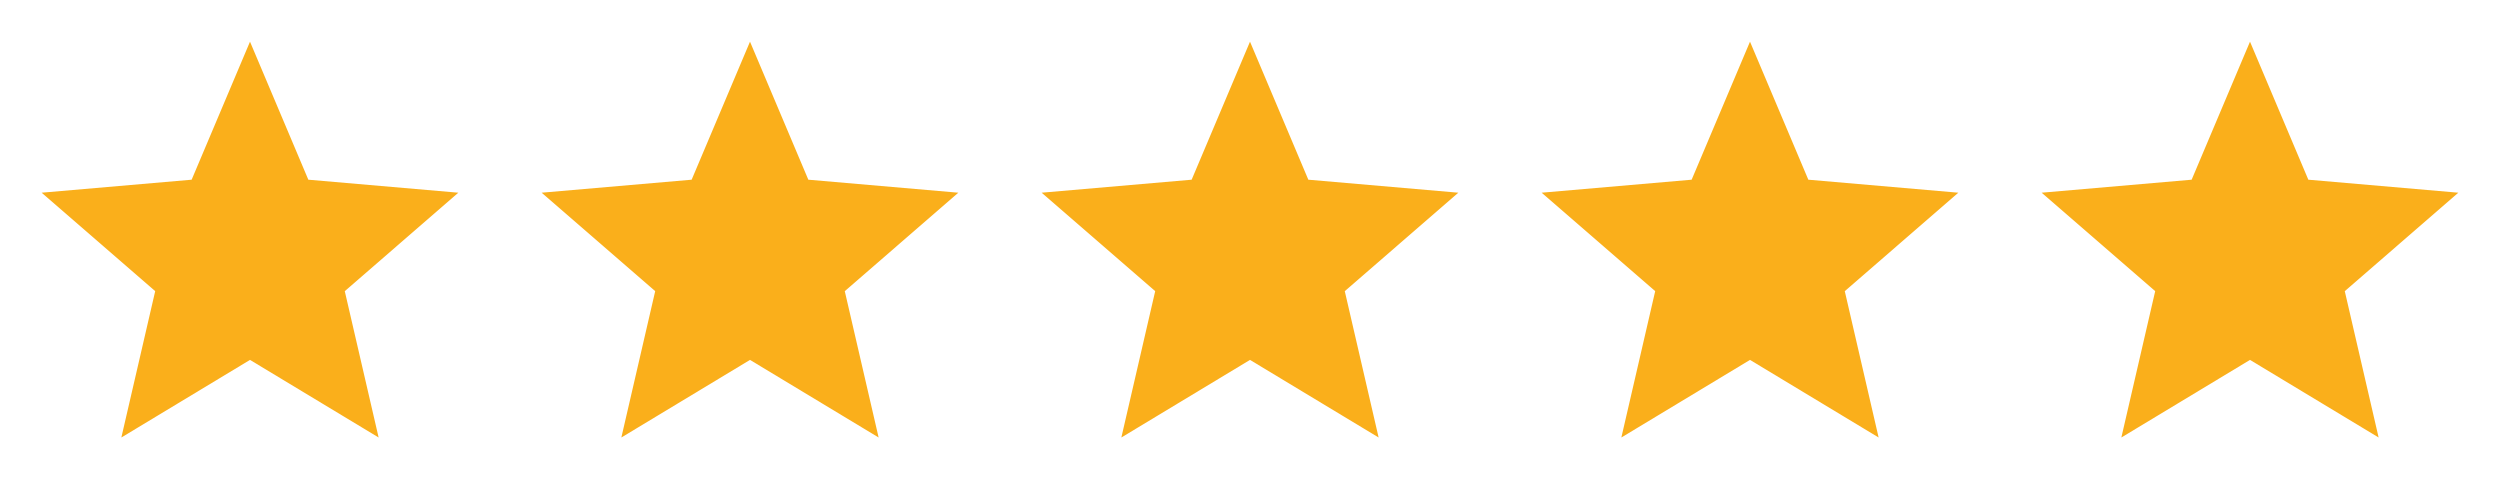
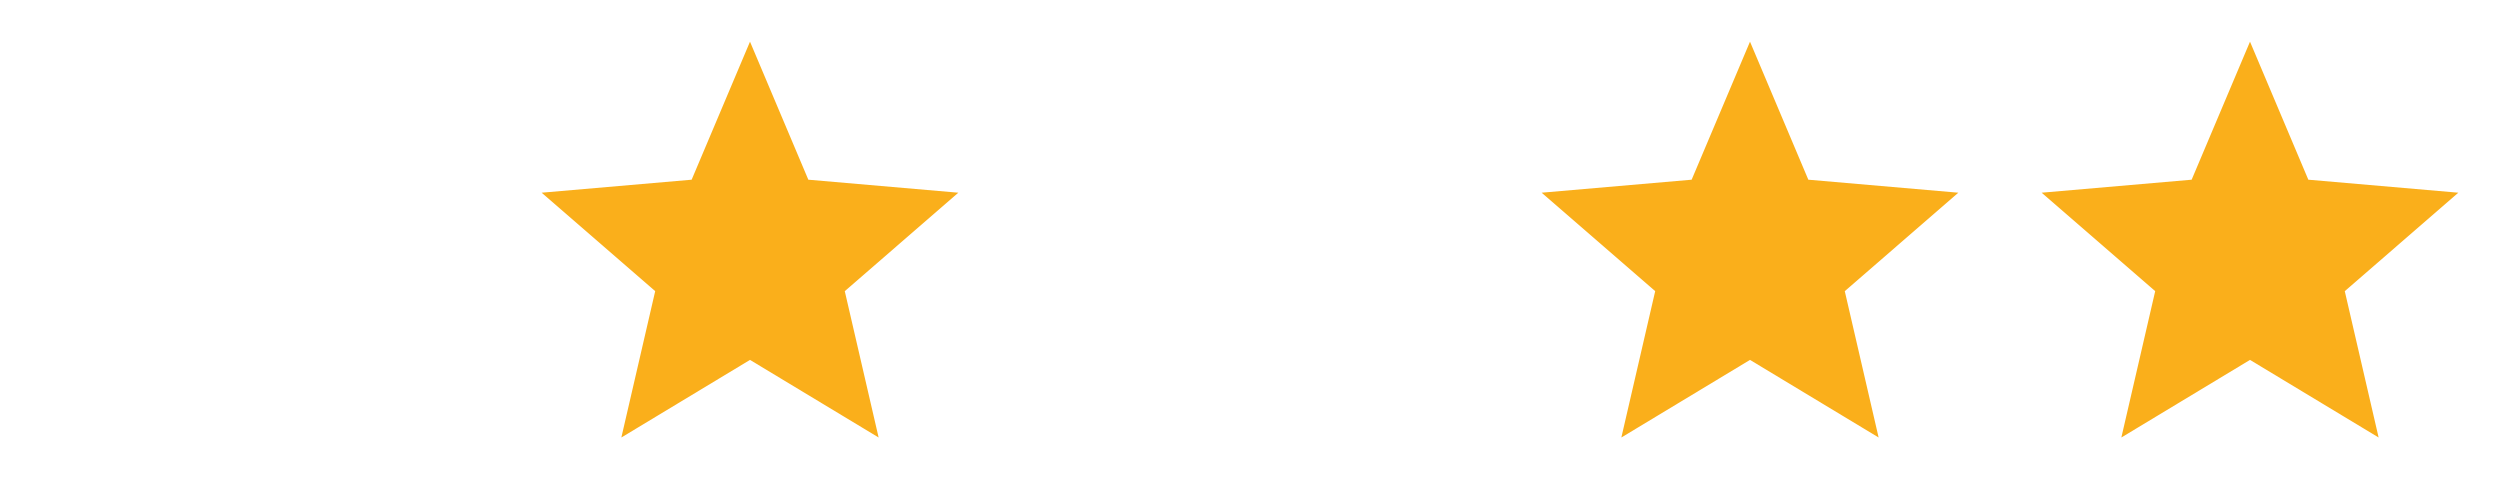
<svg xmlns="http://www.w3.org/2000/svg" width="100" height="20" viewBox="0 0 100 20" fill="none">
-   <path d="M4.854 17.5L6.208 11.646L1.666 7.708L7.666 7.188L10 1.667L12.333 7.188L18.333 7.708L13.791 11.646L15.145 17.5L10 14.396L4.854 17.5Z" fill="#FAAF1B" />
  <path d="M24.854 17.5L26.208 11.646L21.666 7.708L27.666 7.188L30 1.667L32.333 7.188L38.333 7.708L33.791 11.646L35.145 17.5L30 14.396L24.854 17.5Z" fill="#FAAF1B" />
-   <path d="M44.854 17.5L46.208 11.646L41.666 7.708L47.666 7.188L50 1.667L52.333 7.188L58.333 7.708L53.791 11.646L55.145 17.5L50 14.396L44.854 17.5Z" fill="#FAAF1B" />
  <path d="M64.854 17.5L66.208 11.646L61.666 7.708L67.666 7.188L70 1.667L72.333 7.188L78.333 7.708L73.791 11.646L75.145 17.5L70 14.396L64.854 17.5Z" fill="#FAAF1B" />
  <path d="M84.854 17.5L86.208 11.646L81.666 7.708L87.666 7.188L90 1.667L92.333 7.188L98.333 7.708L93.791 11.646L95.145 17.5L90 14.396L84.854 17.5Z" fill="#FAAF1B" />
</svg>